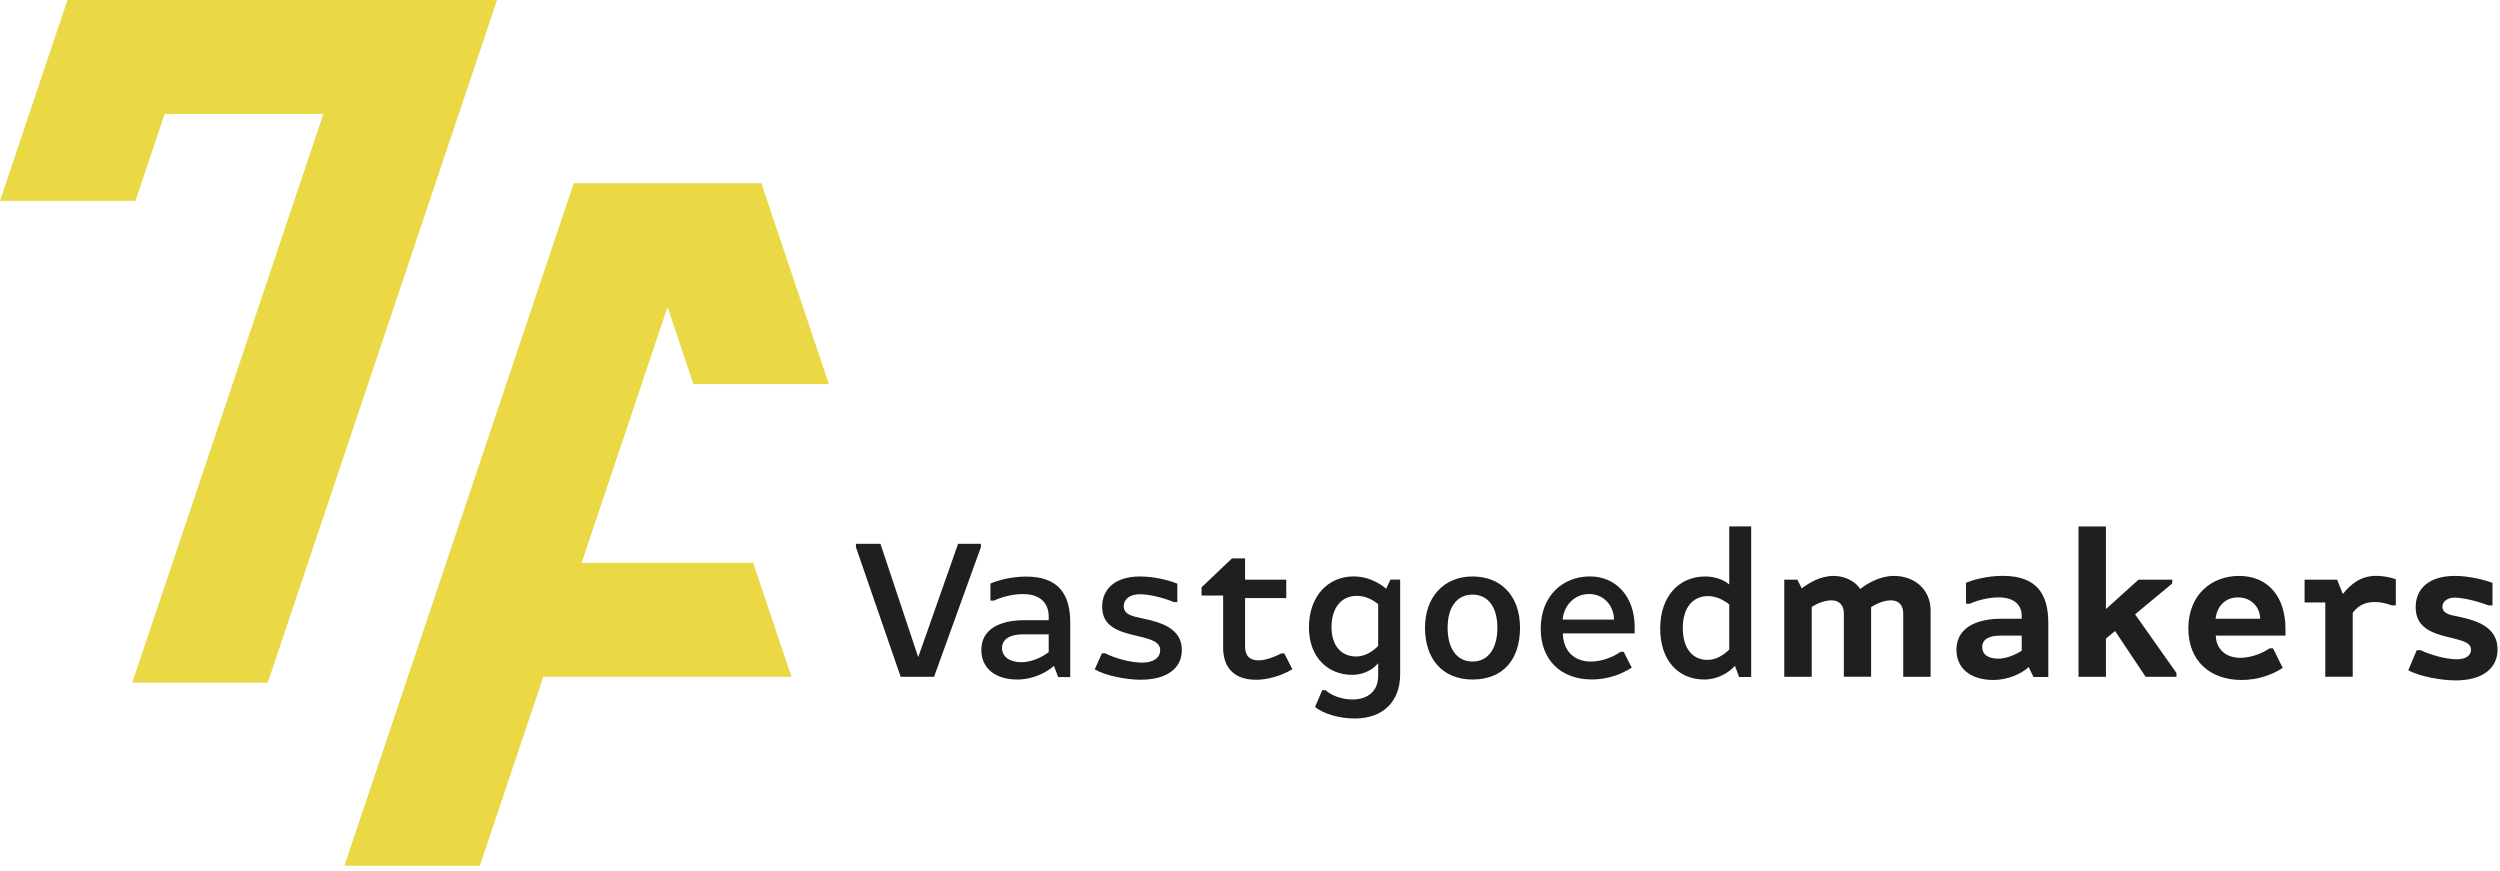
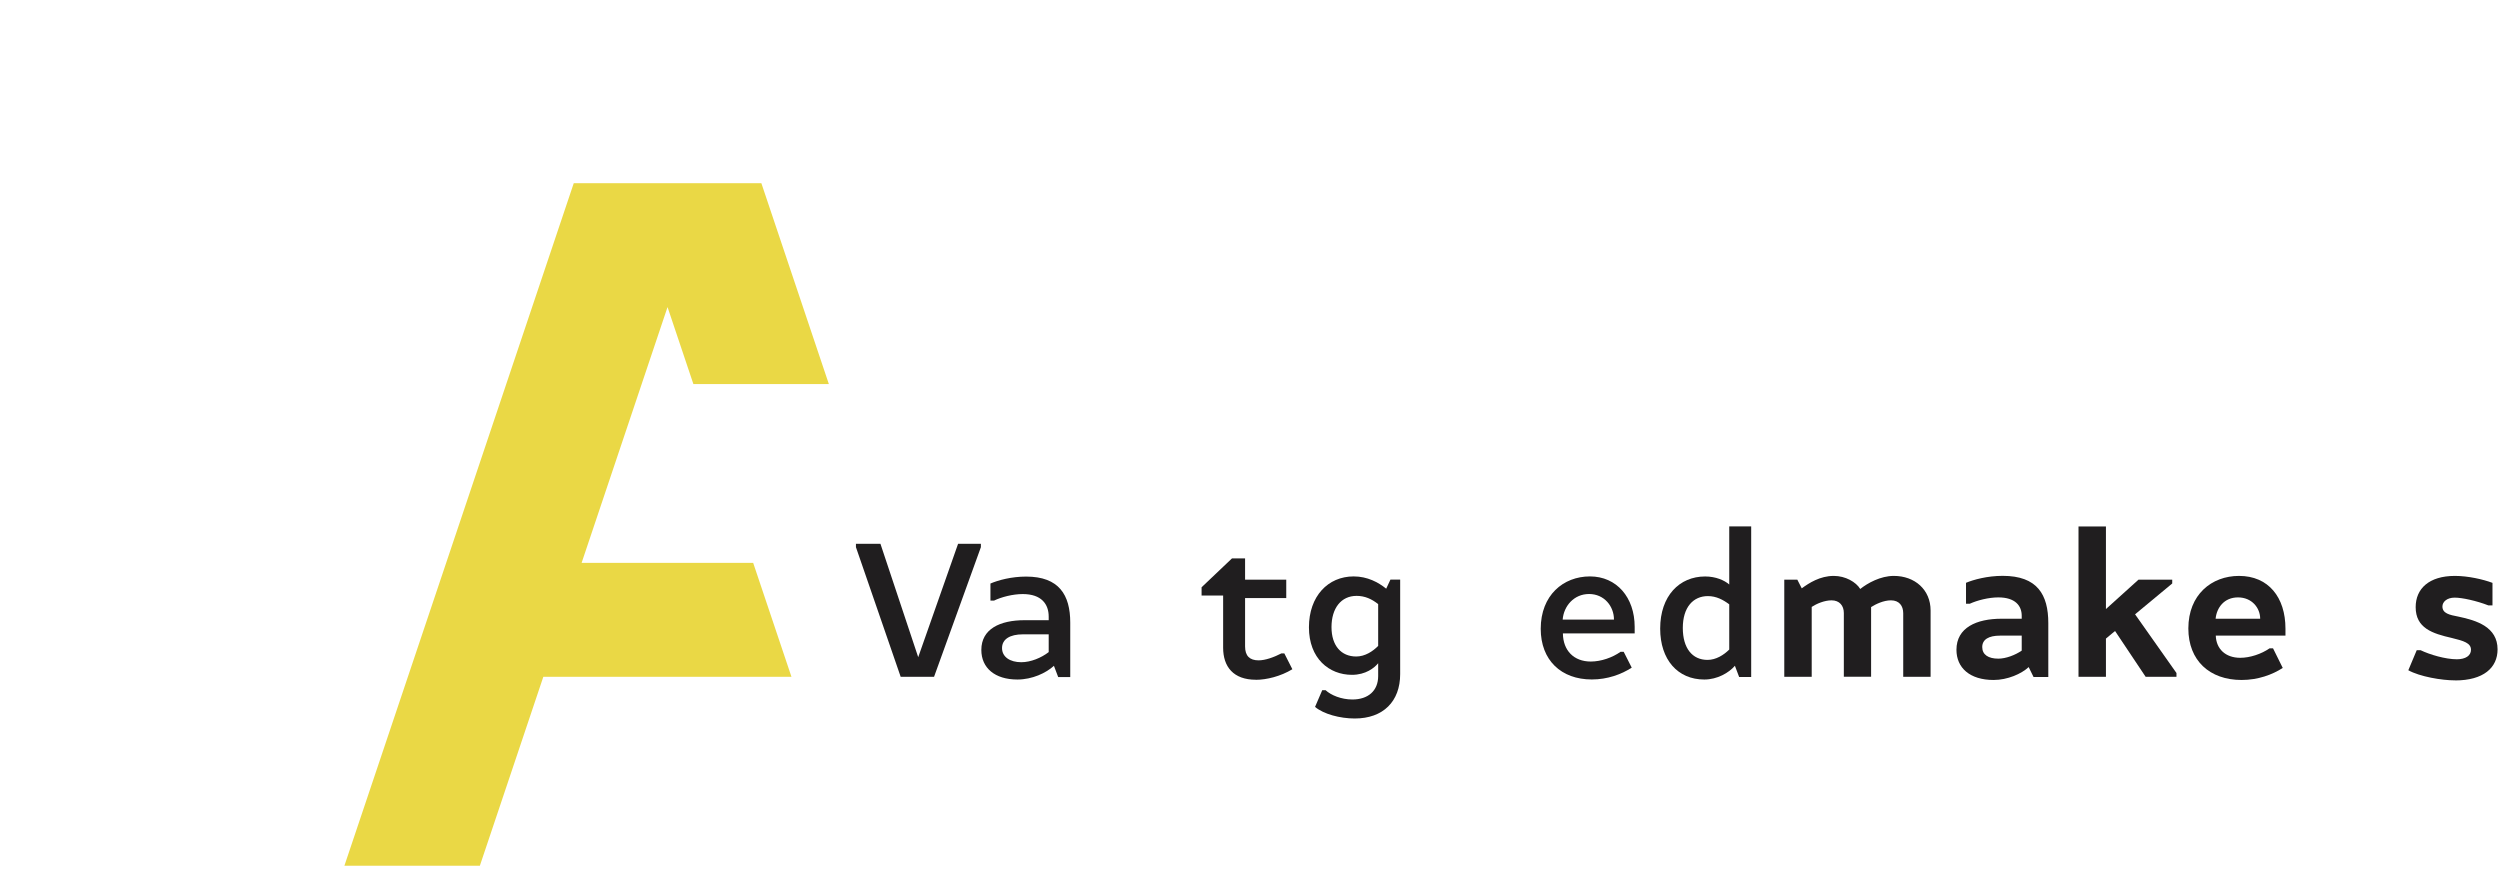
<svg xmlns="http://www.w3.org/2000/svg" width="442" height="154" viewBox="0 0 442 154" fill="none">
  <path d="M186.34 117.71C184.96 118.98 182.5 120.14 179.88 120.14C175.89 120.14 173.5 118.09 173.5 114.91C173.5 111.21 176.78 109.65 181.15 109.65H185.41V109.02C185.41 106.82 184.14 105.03 180.82 105.03C179.07 105.03 177.05 105.55 175.74 106.19H175.11V103.17C176.49 102.57 178.84 101.94 181.42 101.94C187.24 101.94 189.22 105.19 189.22 110.08V119.71H187.09L186.34 117.73V117.71ZM185.41 115.29V112.15H180.86C178.55 112.15 177.16 113.01 177.16 114.58C177.16 116.15 178.58 117.08 180.56 117.08C182.24 117.08 184.11 116.3 185.41 115.29Z" fill="#201E1F" />
-   <path d="M201.69 120.18C199.11 120.18 195.49 119.47 193.55 118.35L194.82 115.51H195.42C196.91 116.29 199.71 117.15 201.95 117.15C203.93 117.15 205.12 116.29 205.12 114.95C205.12 113.49 203.55 113.01 201.09 112.45C197.77 111.67 194.86 110.81 194.86 107.26C194.86 104.27 196.99 101.92 201.58 101.92C203.93 101.92 206.47 102.52 208.15 103.19V106.44H207.52C205.54 105.62 203.08 105.06 201.55 105.06C199.57 105.06 198.68 106.1 198.68 107.15C198.68 108.64 200.1 108.94 202.04 109.35C205.32 110.02 208.95 111.14 208.95 114.91C208.95 118.08 206.41 120.17 201.71 120.17L201.69 120.18Z" fill="#201E1F" />
  <path d="M222.04 120.18C218.05 120.18 216.25 117.87 216.25 114.51V105.29H212.44V103.83L217.82 98.72H220.13V102.49H227.41V105.74H220.13V114.29C220.13 115.97 220.95 116.75 222.52 116.75C223.68 116.75 225.17 116.23 226.55 115.52H227.07L228.49 118.32C226.4 119.59 223.9 120.19 222.03 120.19L222.04 120.18Z" fill="#201E1F" />
  <path d="M243.66 119.54V117.26C242.99 118.08 241.46 119.31 239.03 119.31C234.96 119.31 231.42 116.4 231.42 110.91C231.42 105.42 234.78 101.91 239.33 101.91C241.76 101.91 243.7 102.96 245.08 104.08L245.83 102.47H247.55V119.19C247.55 124 244.56 127.03 239.52 127.03C236.91 127.03 234 126.25 232.5 124.98L233.77 122.03H234.37C235.3 122.89 237.1 123.67 239.11 123.67C241.87 123.67 243.66 122.14 243.66 119.53V119.54ZM235.41 110.88C235.41 114.16 237.13 116.07 239.78 116.07C241.35 116.07 242.73 115.14 243.66 114.2V106.81C242.54 105.91 241.31 105.35 239.85 105.35C237.09 105.35 235.41 107.55 235.41 110.87V110.88Z" fill="#201E1F" />
-   <path d="M260.34 120.14C254.96 120.14 251.94 116.41 251.94 110.99C251.94 105.57 255.26 101.92 260.34 101.92C265.42 101.92 268.74 105.39 268.74 110.99C268.74 116.59 265.75 120.14 260.34 120.14ZM260.34 105.13C257.43 105.13 255.94 107.56 255.94 110.99C255.94 114.42 257.4 116.96 260.34 116.96C263.28 116.96 264.74 114.42 264.74 110.99C264.74 107.56 263.25 105.13 260.34 105.13Z" fill="#201E1F" />
  <path d="M276.32 112C276.36 115.02 278.26 116.96 281.25 116.96C283.08 116.96 285.09 116.25 286.51 115.24H287.07L288.49 118.04C286.66 119.23 284.2 120.13 281.43 120.13C276.02 120.13 272.4 116.73 272.4 111.17C272.4 105.24 276.39 101.91 281.1 101.91C285.81 101.91 289.01 105.61 289.01 110.83V111.99H276.32V112ZM276.28 109.54H285.35C285.35 107.19 283.63 105.02 280.95 105.02C278.27 105.02 276.47 107.15 276.28 109.54Z" fill="#201E1F" />
  <path d="M309.61 93.08V119.69H307.48L306.73 117.71C305.68 118.94 303.63 120.14 301.32 120.14C296.62 120.14 293.52 116.63 293.52 111.14C293.52 105.35 296.92 101.92 301.47 101.92C303.34 101.92 304.87 102.59 305.73 103.34V93.07H309.61V93.08ZM297.52 111.03C297.52 114.61 299.2 116.67 301.89 116.67C303.38 116.67 304.76 115.81 305.73 114.84V106.85C304.65 106.03 303.42 105.39 301.96 105.39C299.38 105.39 297.52 107.33 297.52 111.03Z" fill="#201E1F" />
  <path d="M336.49 119.66V108.42C336.49 107.11 335.78 106.14 334.32 106.14C333.01 106.14 331.63 106.81 330.81 107.33V119.65H325.99V108.38C325.99 107.07 325.21 106.14 323.82 106.14C322.55 106.14 321.17 106.74 320.31 107.3V119.66H315.46V102.49H317.77L318.55 104.02C319.82 103.09 321.76 101.82 324.22 101.82C326.27 101.82 328.14 102.9 328.89 104.13C330.2 103.09 332.47 101.82 334.83 101.82C338.53 101.82 341.33 104.25 341.33 107.94V119.66H336.48H336.49Z" fill="#201E1F" />
  <path d="M358.67 117.94C357.4 119.13 354.94 120.22 352.47 120.22C348.25 120.22 345.9 118.06 345.9 114.88C345.9 110.96 349.45 109.39 353.89 109.39H357.44V108.87C357.44 107.12 356.32 105.62 353.3 105.62C351.58 105.62 349.57 106.14 348.26 106.74H347.59V103.04C348.93 102.48 351.36 101.81 354.08 101.81C360.2 101.81 362.14 105.13 362.14 110.17V119.69H359.53L358.67 117.94ZM357.44 115.03V112.38H353.6C351.62 112.38 350.46 113.05 350.46 114.4C350.46 115.75 351.54 116.45 353.3 116.45C354.64 116.45 356.29 115.82 357.44 115.03Z" fill="#201E1F" />
  <path d="M372.33 93.08V107.68L378.08 102.49H384.05V103.16L377.48 108.61L384.8 118.99V119.66H379.35L373.94 111.56L372.33 112.9V119.66H367.48V93.08H372.33Z" fill="#201E1F" />
  <path d="M391.75 112.38C391.82 114.69 393.43 116.3 396.08 116.3C397.8 116.3 399.81 115.63 401.27 114.62H401.87L403.59 118.09C401.76 119.28 399.22 120.22 396.31 120.22C390.67 120.22 386.9 116.79 386.9 111.11C386.9 105.14 391.01 101.82 395.86 101.82C401.05 101.82 404.07 105.59 404.07 111.15V112.38H391.75ZM391.72 109.39H399.6C399.6 107.49 398.14 105.62 395.68 105.62C393.22 105.62 391.91 107.45 391.72 109.39Z" fill="#201E1F" />
-   <path d="M423.58 107.04H422.91C421.9 106.67 420.86 106.44 419.92 106.44C418.39 106.44 417.08 106.85 415.96 108.34V119.65H411.11V106.51H407.45V102.48H413.2L414.21 105.02C415.63 103.27 417.35 101.81 420.11 101.81C421.19 101.81 422.54 102.03 423.58 102.41V107.04Z" fill="#201E1F" />
  <path d="M434.08 120.29C431.65 120.29 427.81 119.62 425.79 118.5L427.28 114.95H427.95C429.56 115.73 432.35 116.56 434.37 116.56C435.9 116.56 436.87 115.93 436.87 114.88C436.87 113.69 435.6 113.31 433.47 112.79C430.07 112.01 427.09 111.07 427.09 107.34C427.09 104.09 429.44 101.82 434.03 101.82C436.34 101.82 438.99 102.42 440.67 103.05V107.04H439.96C437.87 106.22 435.29 105.66 433.99 105.66C432.61 105.66 431.82 106.41 431.82 107.23C431.82 108.46 433.09 108.72 434.66 109.02C437.87 109.69 441.57 110.85 441.57 114.81C441.57 118.06 439.07 120.3 434.07 120.3L434.08 120.29Z" fill="#201E1F" />
  <path d="M169.39 96.14H173.42V96.74L165.14 119.66H159.24L151.33 96.74V96.14H155.66L162.34 116.19L169.39 96.14Z" fill="#201E1F" />
-   <path d="M75.45 0H63.93H35.88H22.03H11.93L0 35.51H23.95L29.11 20.15H57.17L23.39 120.68H47.34L87.88 0H75.45Z" fill="#EAD845" />
  <path d="M133.16 99.51H102.83L118.02 54.29L122.59 67.9H146.54L134.61 32.39H125.38H110.66H101.44L60.89 153.06H84.84L96.06 119.66H139.93L133.16 99.51Z" fill="#EAD845" />
</svg>